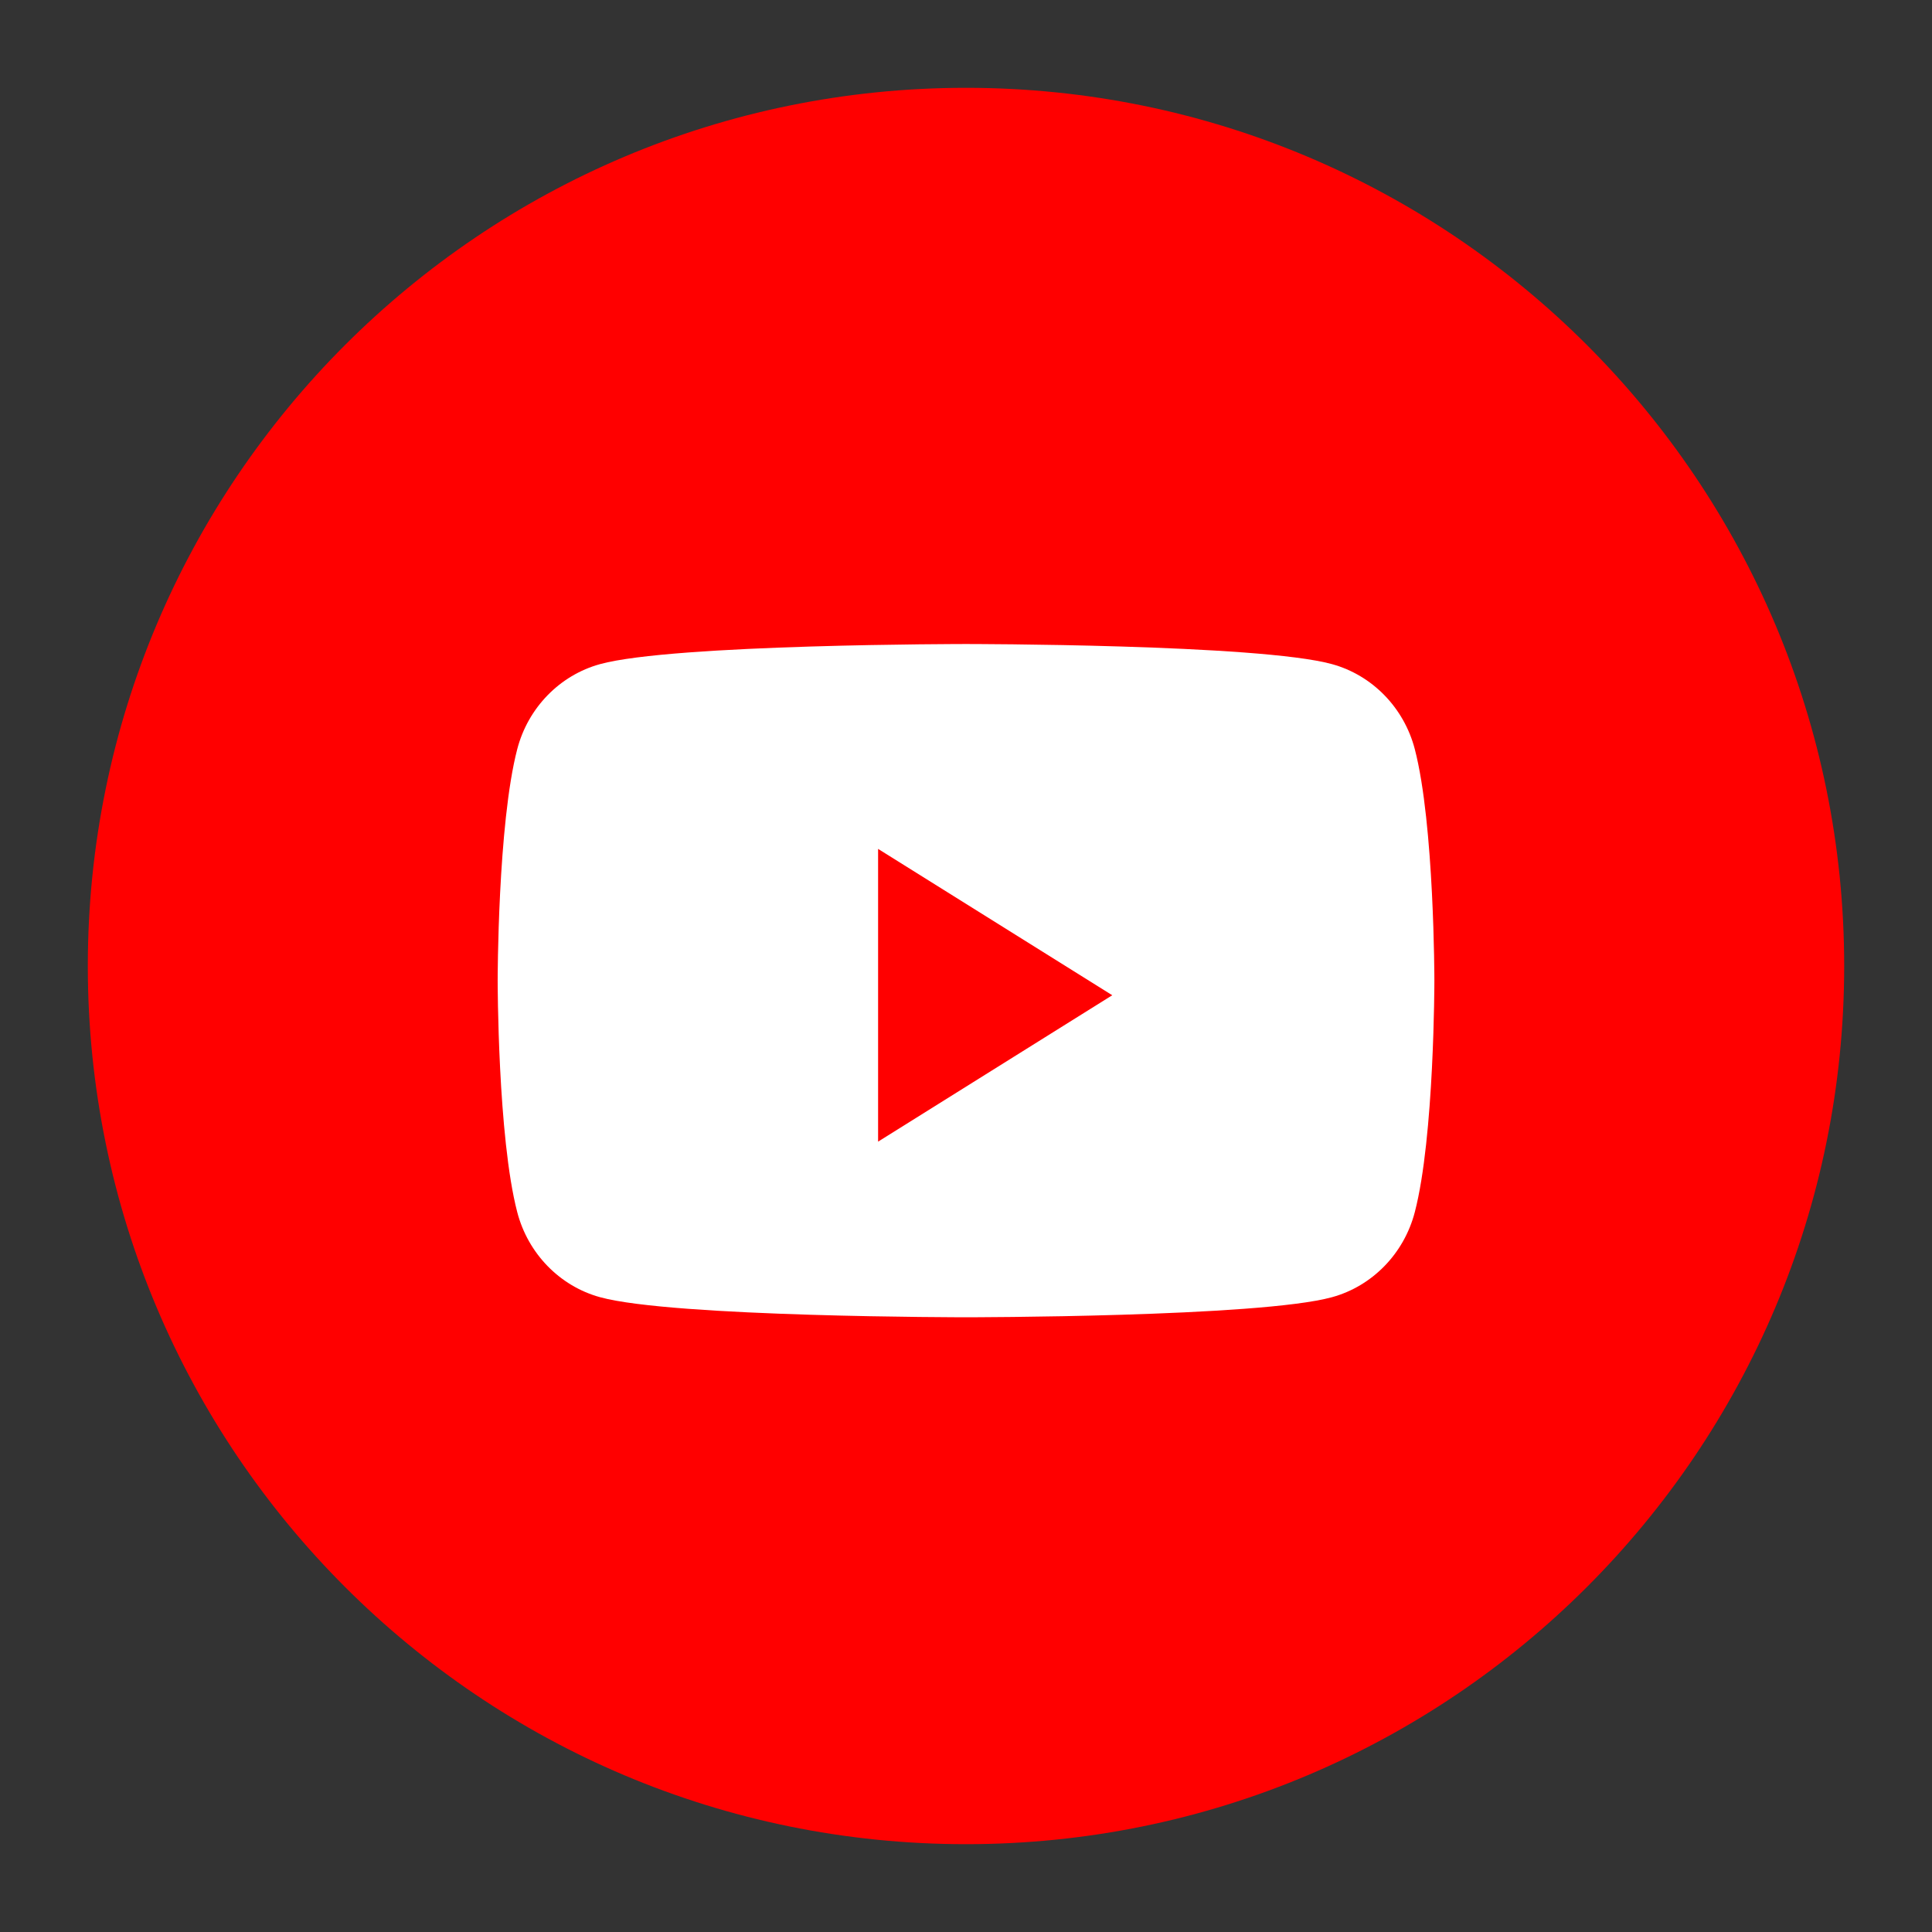
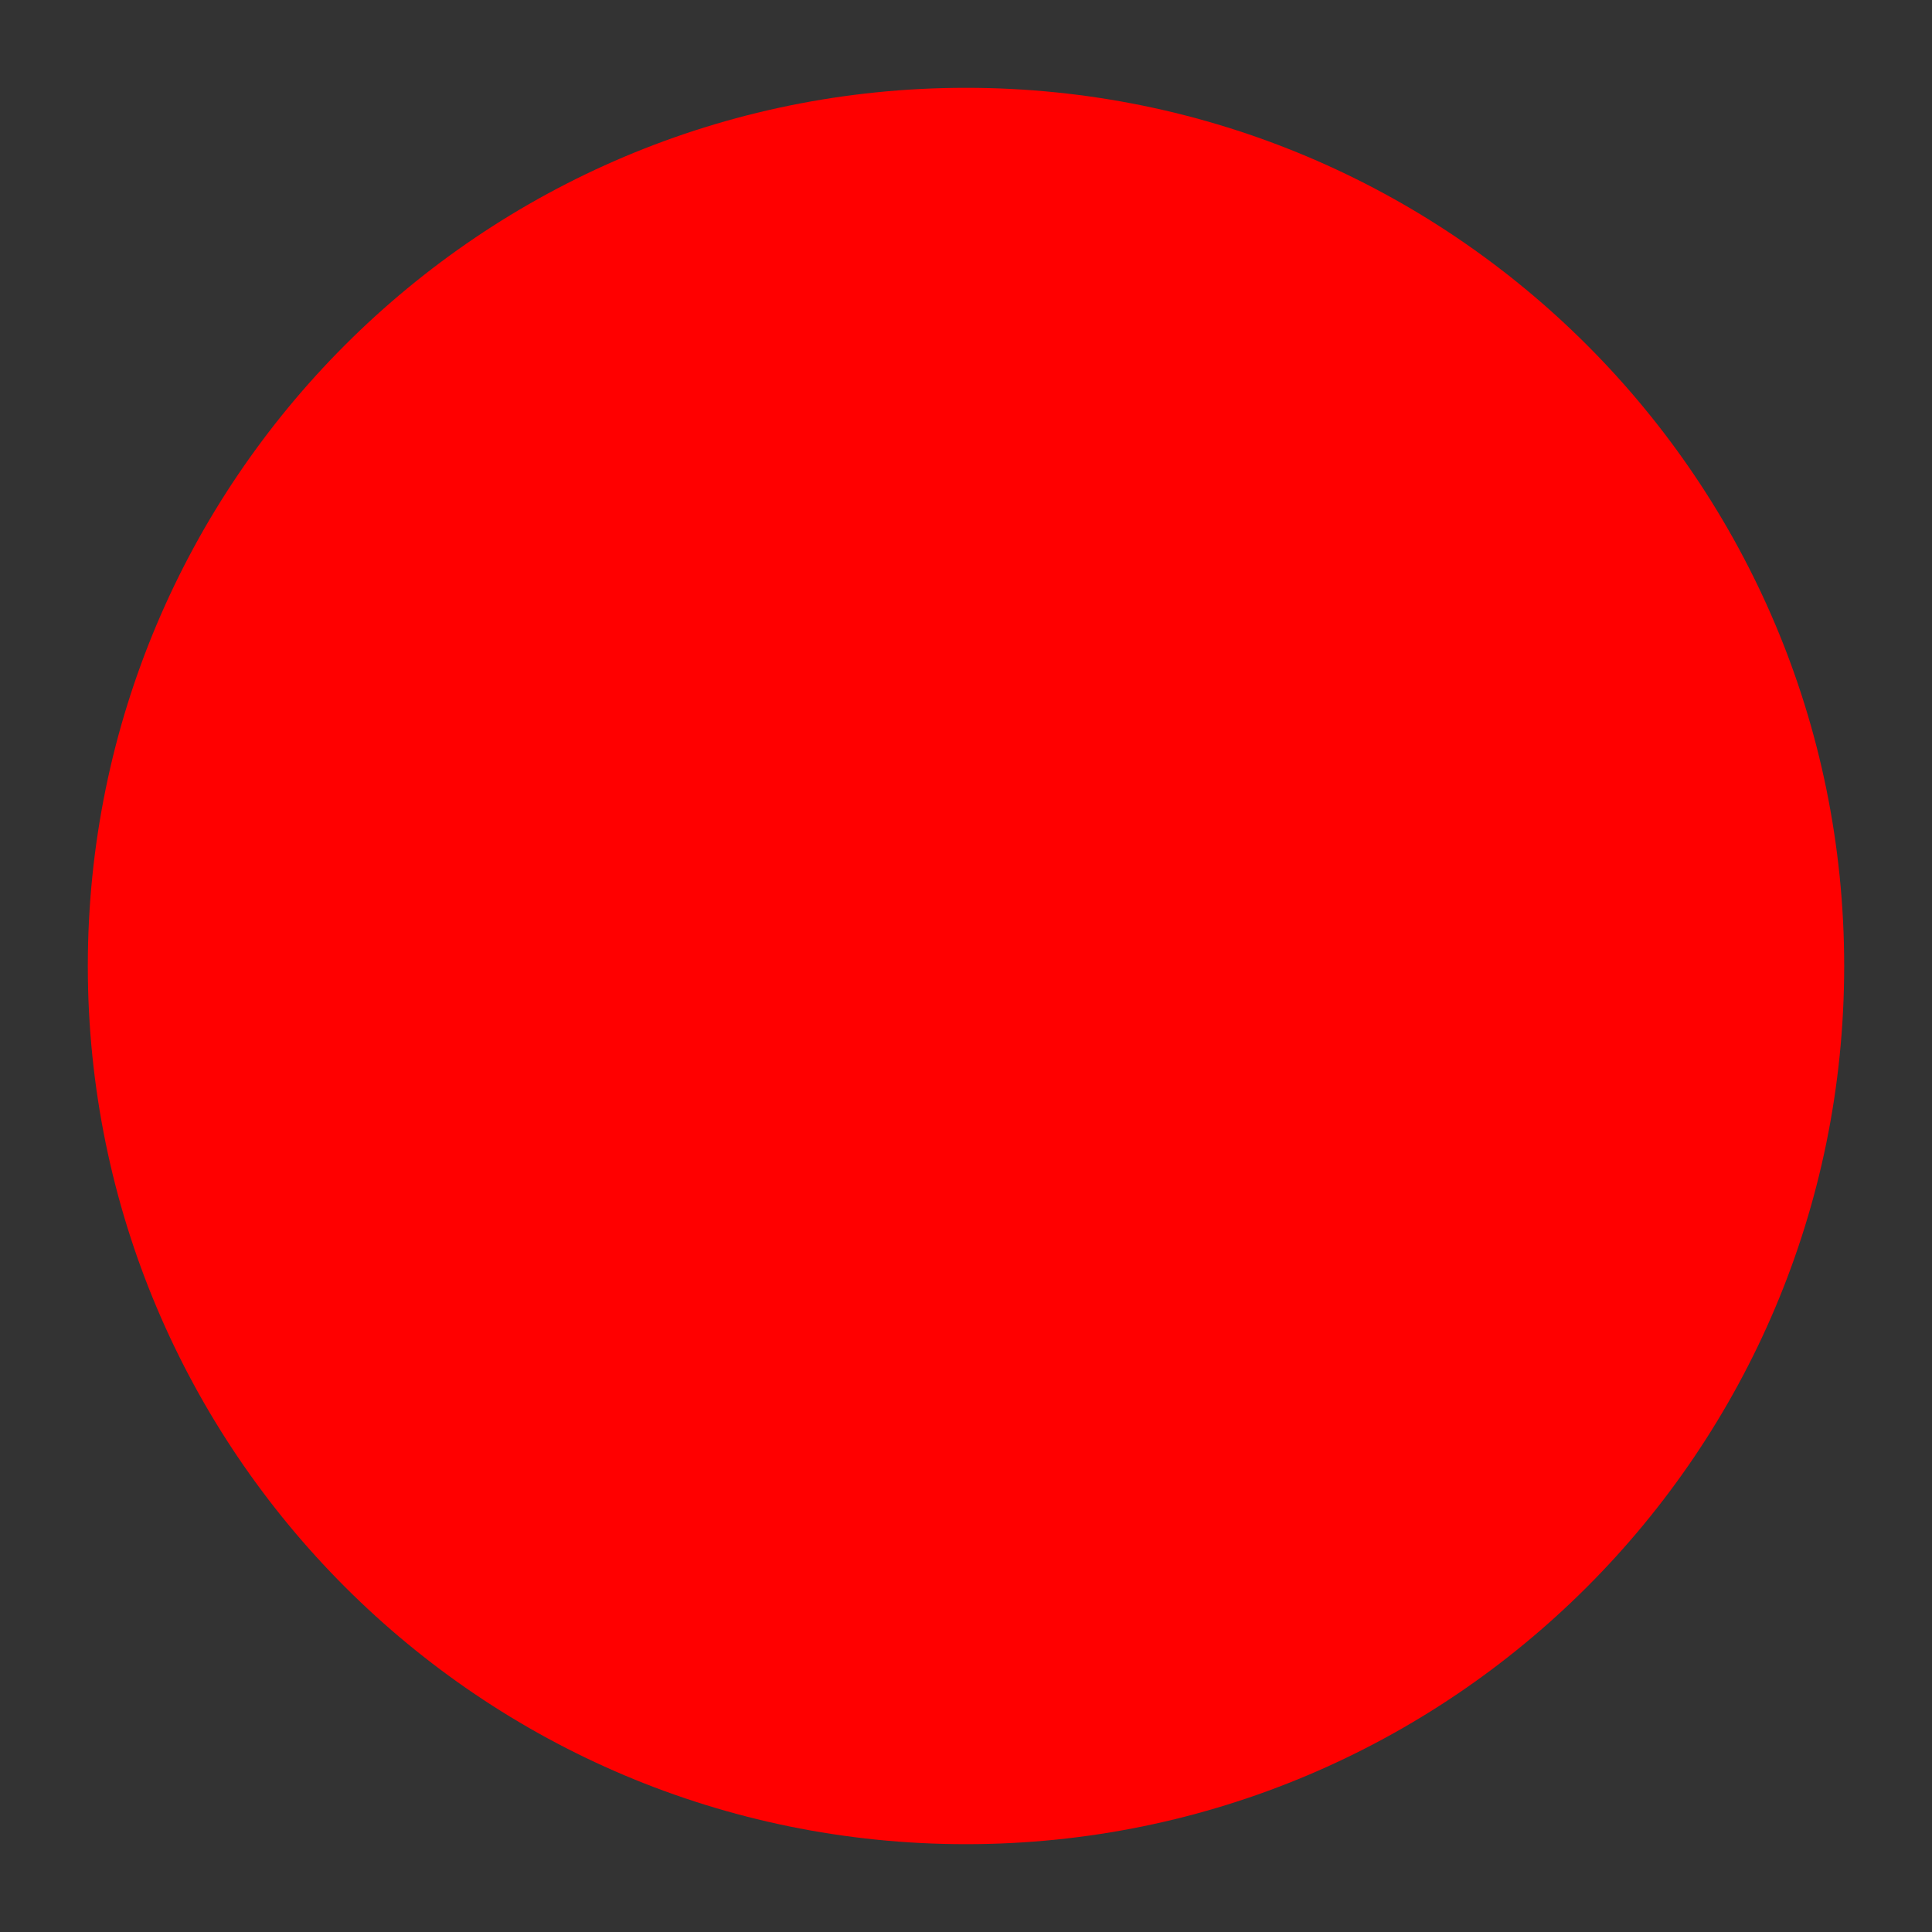
<svg xmlns="http://www.w3.org/2000/svg" width="44" height="44" viewBox="0 0 44 44" fill="none">
  <rect x="0" y="0" width="44" height="44" fill="#333333" stroke="none" />
  <path d="M2 22C2 10.954 10.954 2 22 2C33.046 2 42 10.954 42 22C42 33.046 33.046 42 22 42C10.954 42 2 33.046 2 22Z" fill="#FF0000" />
-   <path d="M32.221 17.061C31.976 16.119 31.253 15.377 30.335 15.125C28.672 14.667 22.001 14.667 22.001 14.667C22.001 14.667 15.329 14.667 13.666 15.125C12.748 15.377 12.025 16.119 11.78 17.061C11.334 18.77 11.334 22.334 11.334 22.334C11.334 22.334 11.334 25.898 11.78 27.606C12.025 28.549 12.748 29.291 13.666 29.543C15.329 30 22.001 30 22.001 30C22.001 30 28.672 30 30.335 29.543C31.253 29.291 31.976 28.549 32.221 27.606C32.667 25.898 32.667 22.334 32.667 22.334C32.667 22.334 32.667 18.77 32.221 17.061Z" fill="white" />
  <path d="M19.998 26V19.333L25.331 22.666L19.998 26Z" fill="#FF0000" />
</svg>